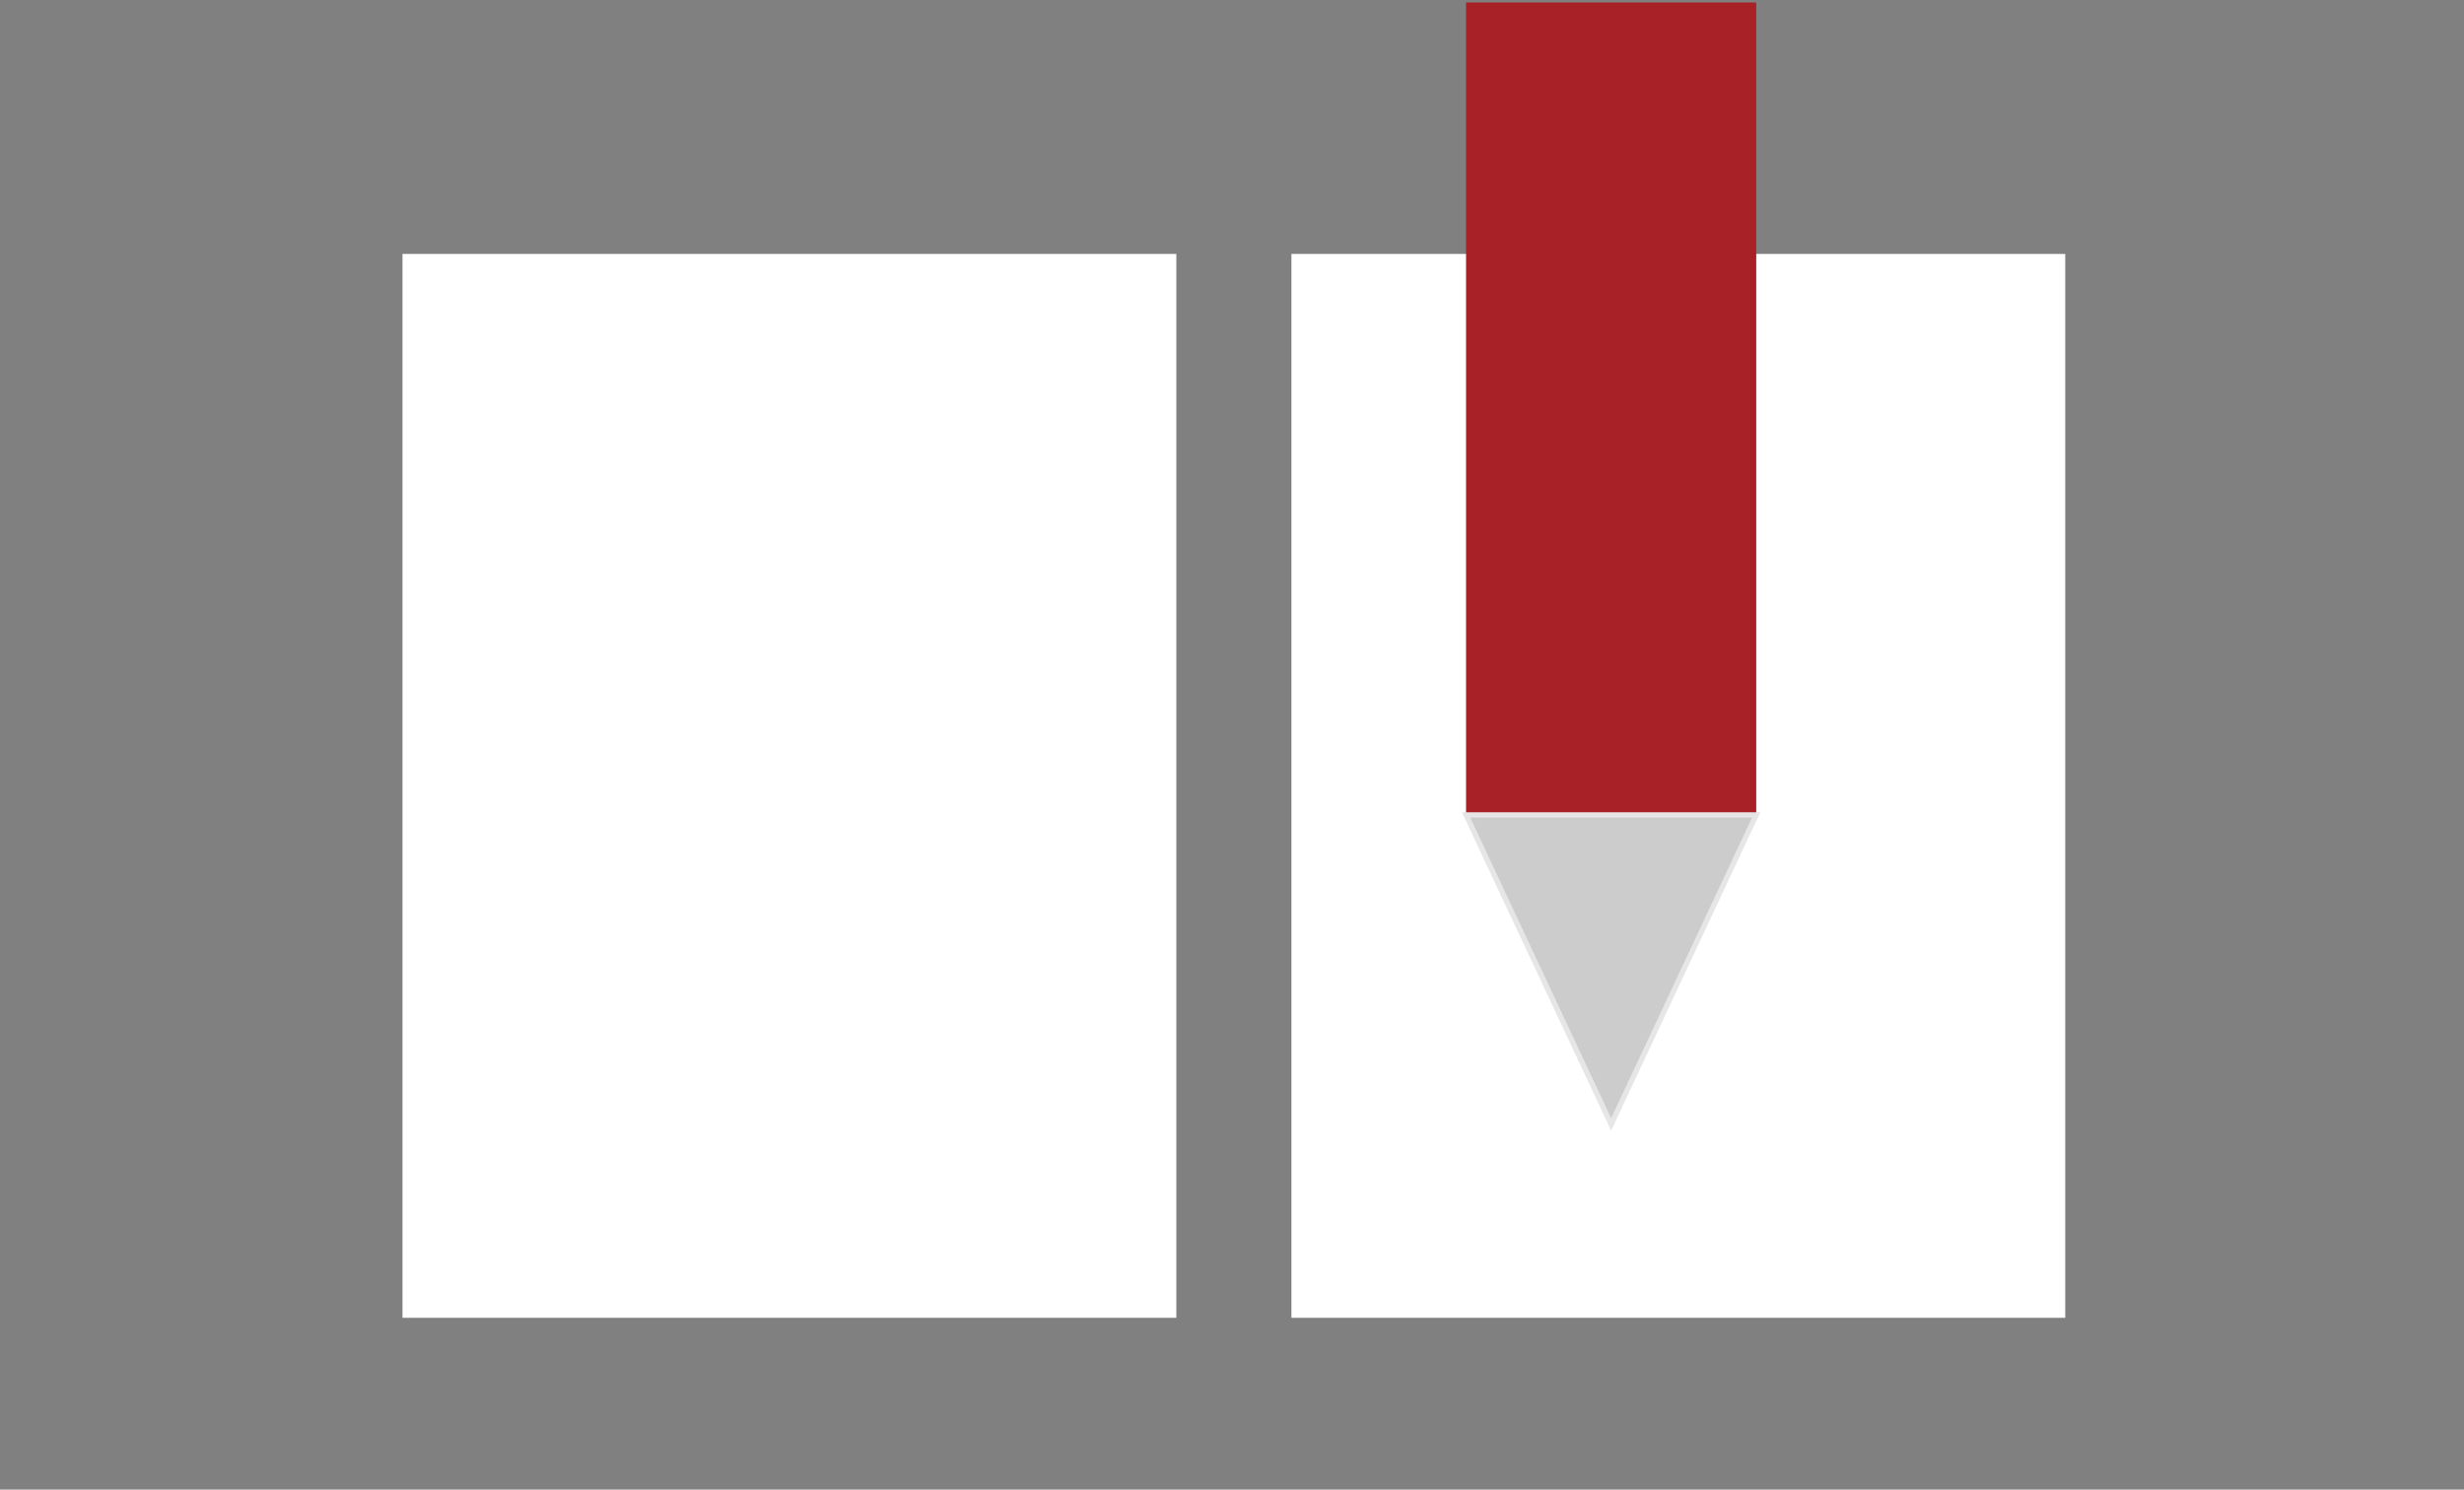
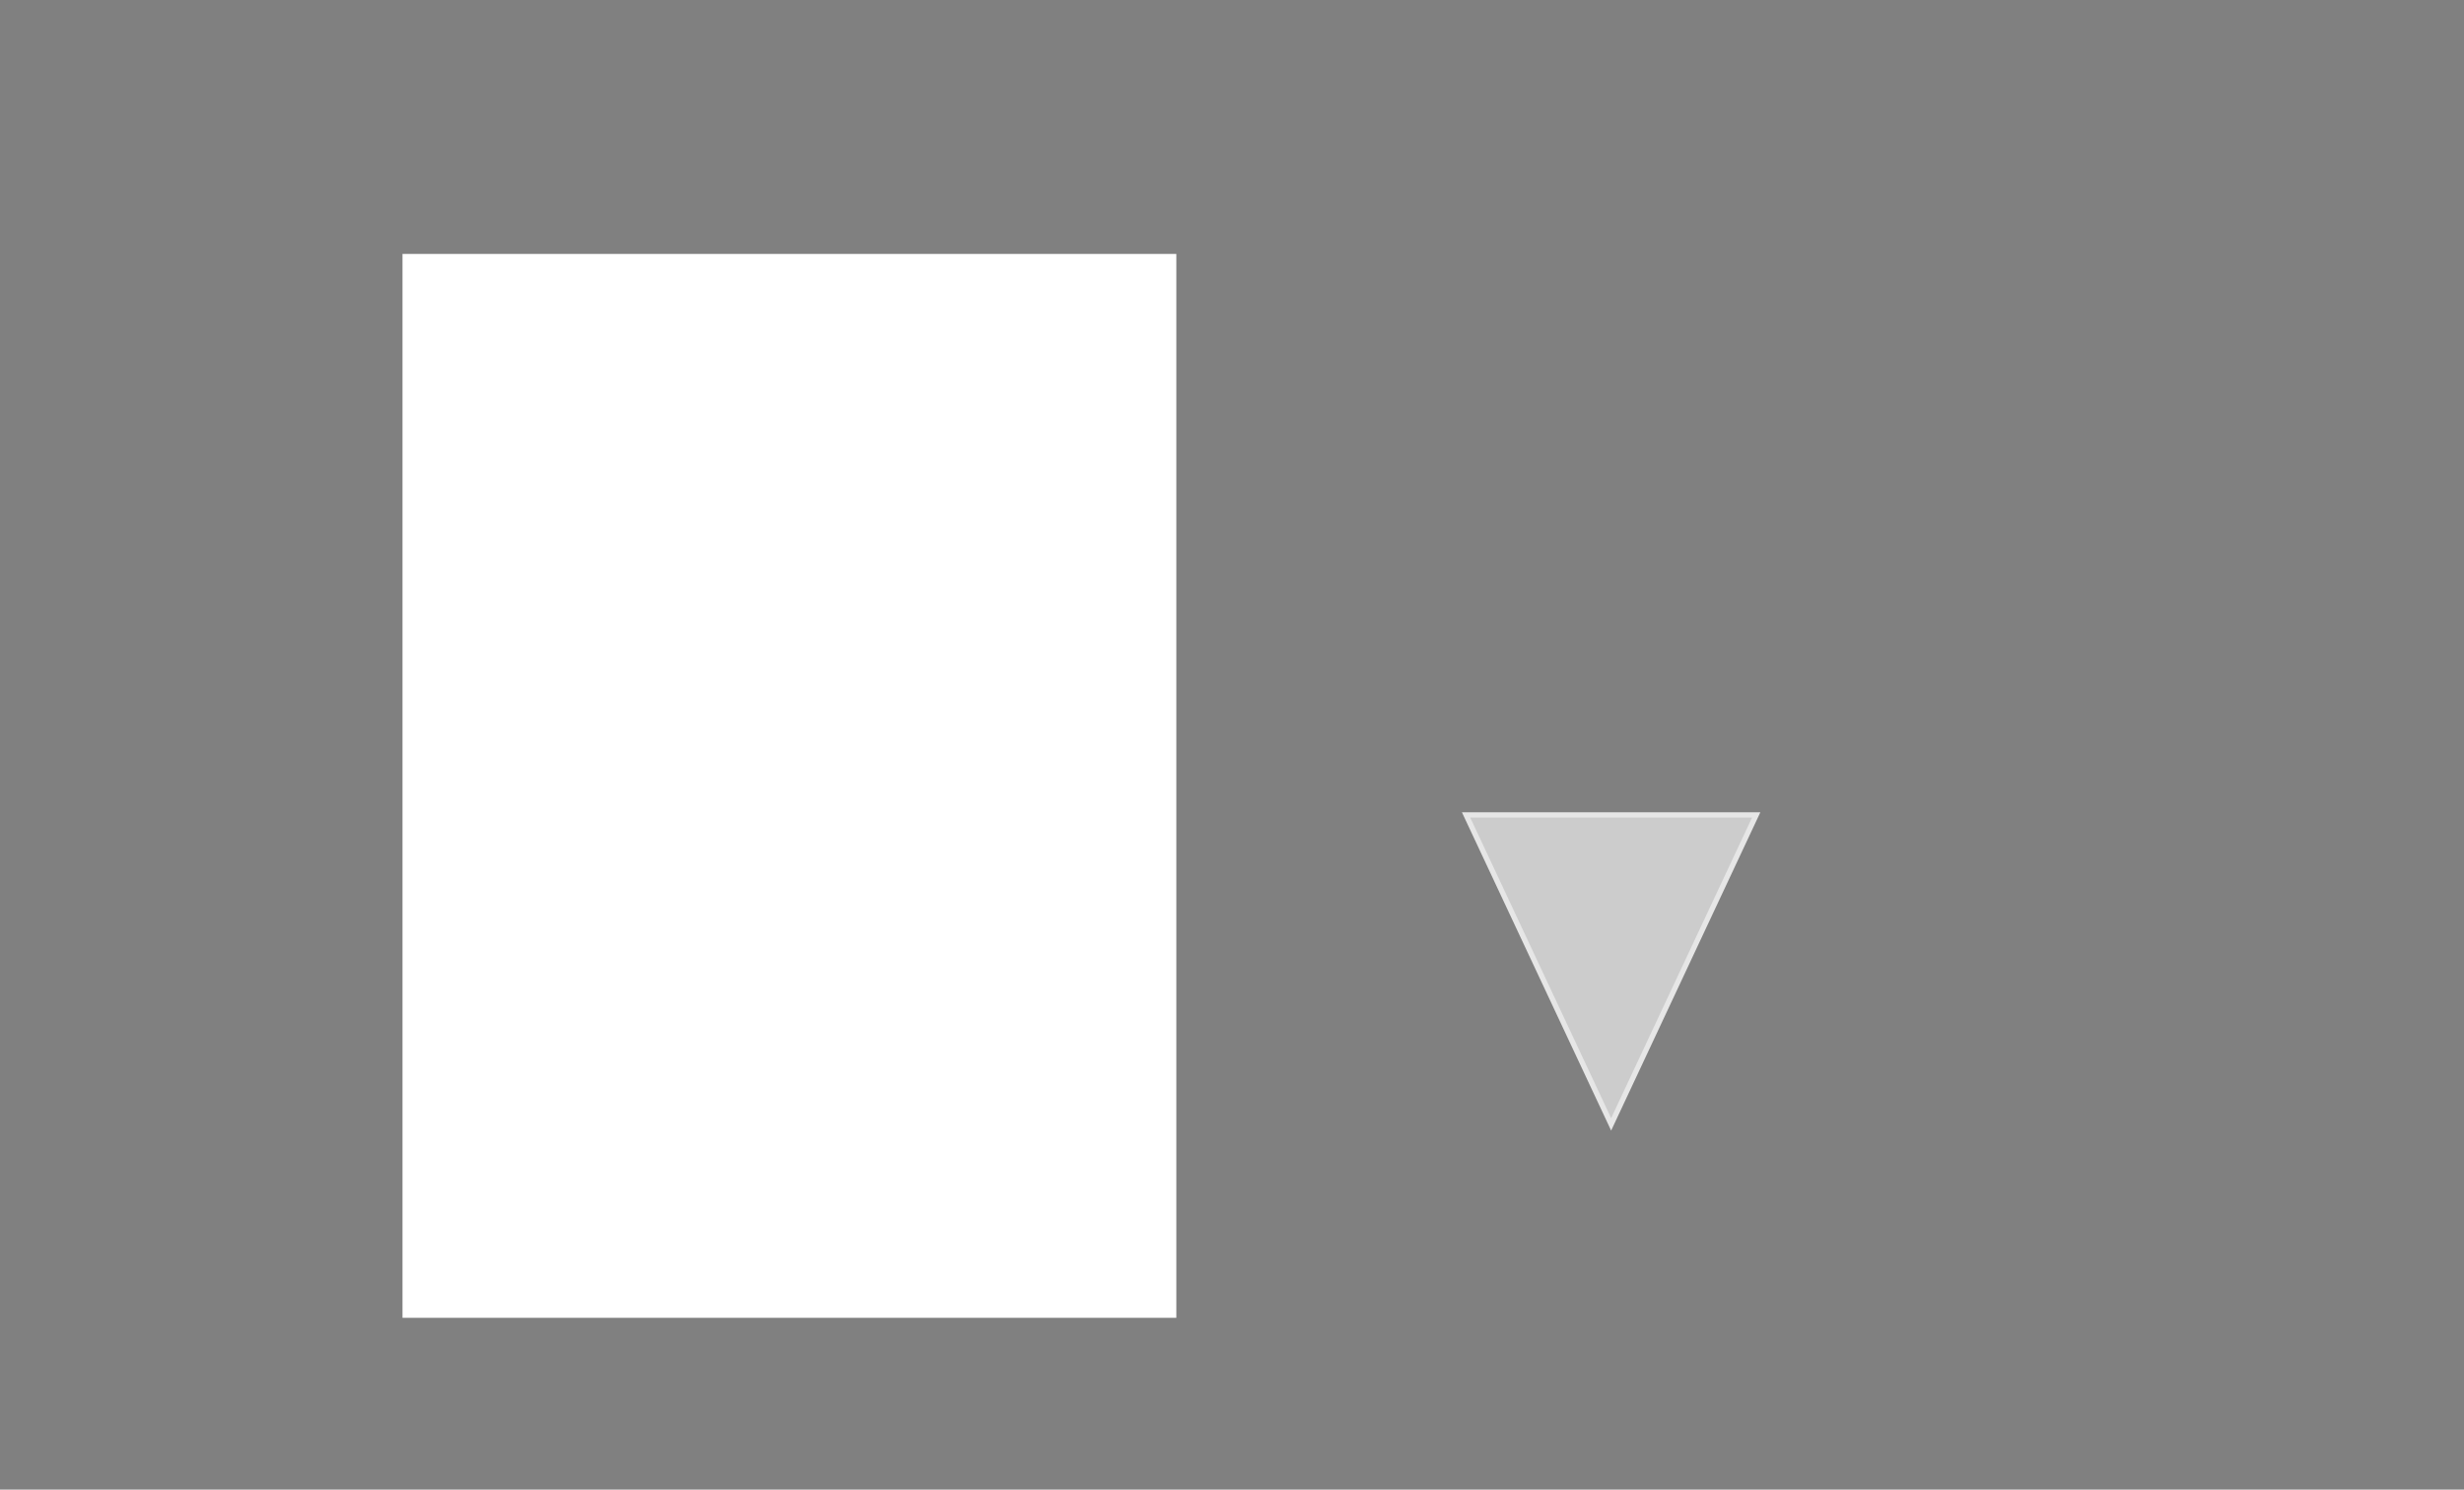
<svg xmlns="http://www.w3.org/2000/svg" version="1.1" id="レイヤー_1" x="0px" y="0px" width="86px" height="52px" viewBox="0 0 86 52" style="enable-background:new 0 0 86 52;" xml:space="preserve">
  <rect x="0" y="0" width="86" height="52" fill="#808080" stroke="none" />
  <style type="text/css">
	.st0{fill:#FFFFFF;}
	.st1{fill:#A72126;}
	.st2{fill:#CCCCCC;stroke:#E6E6E6;stroke-width:0.184;stroke-miterlimit:10;}
</style>
  <g>
    <g>
      <rect x="14.048" y="8.864" class="st0" width="27.009" height="37.138" />
-       <rect x="45.074" y="8.864" class="st0" width="27.009" height="37.138" />
-       <rect x="51.169" y="0.086" class="st1" width="10.128" height="28.36" />
      <polygon class="st2" points="56.233,39.25 56.233,39.25 51.169,28.446 61.297,28.446   " />
    </g>
  </g>
</svg>